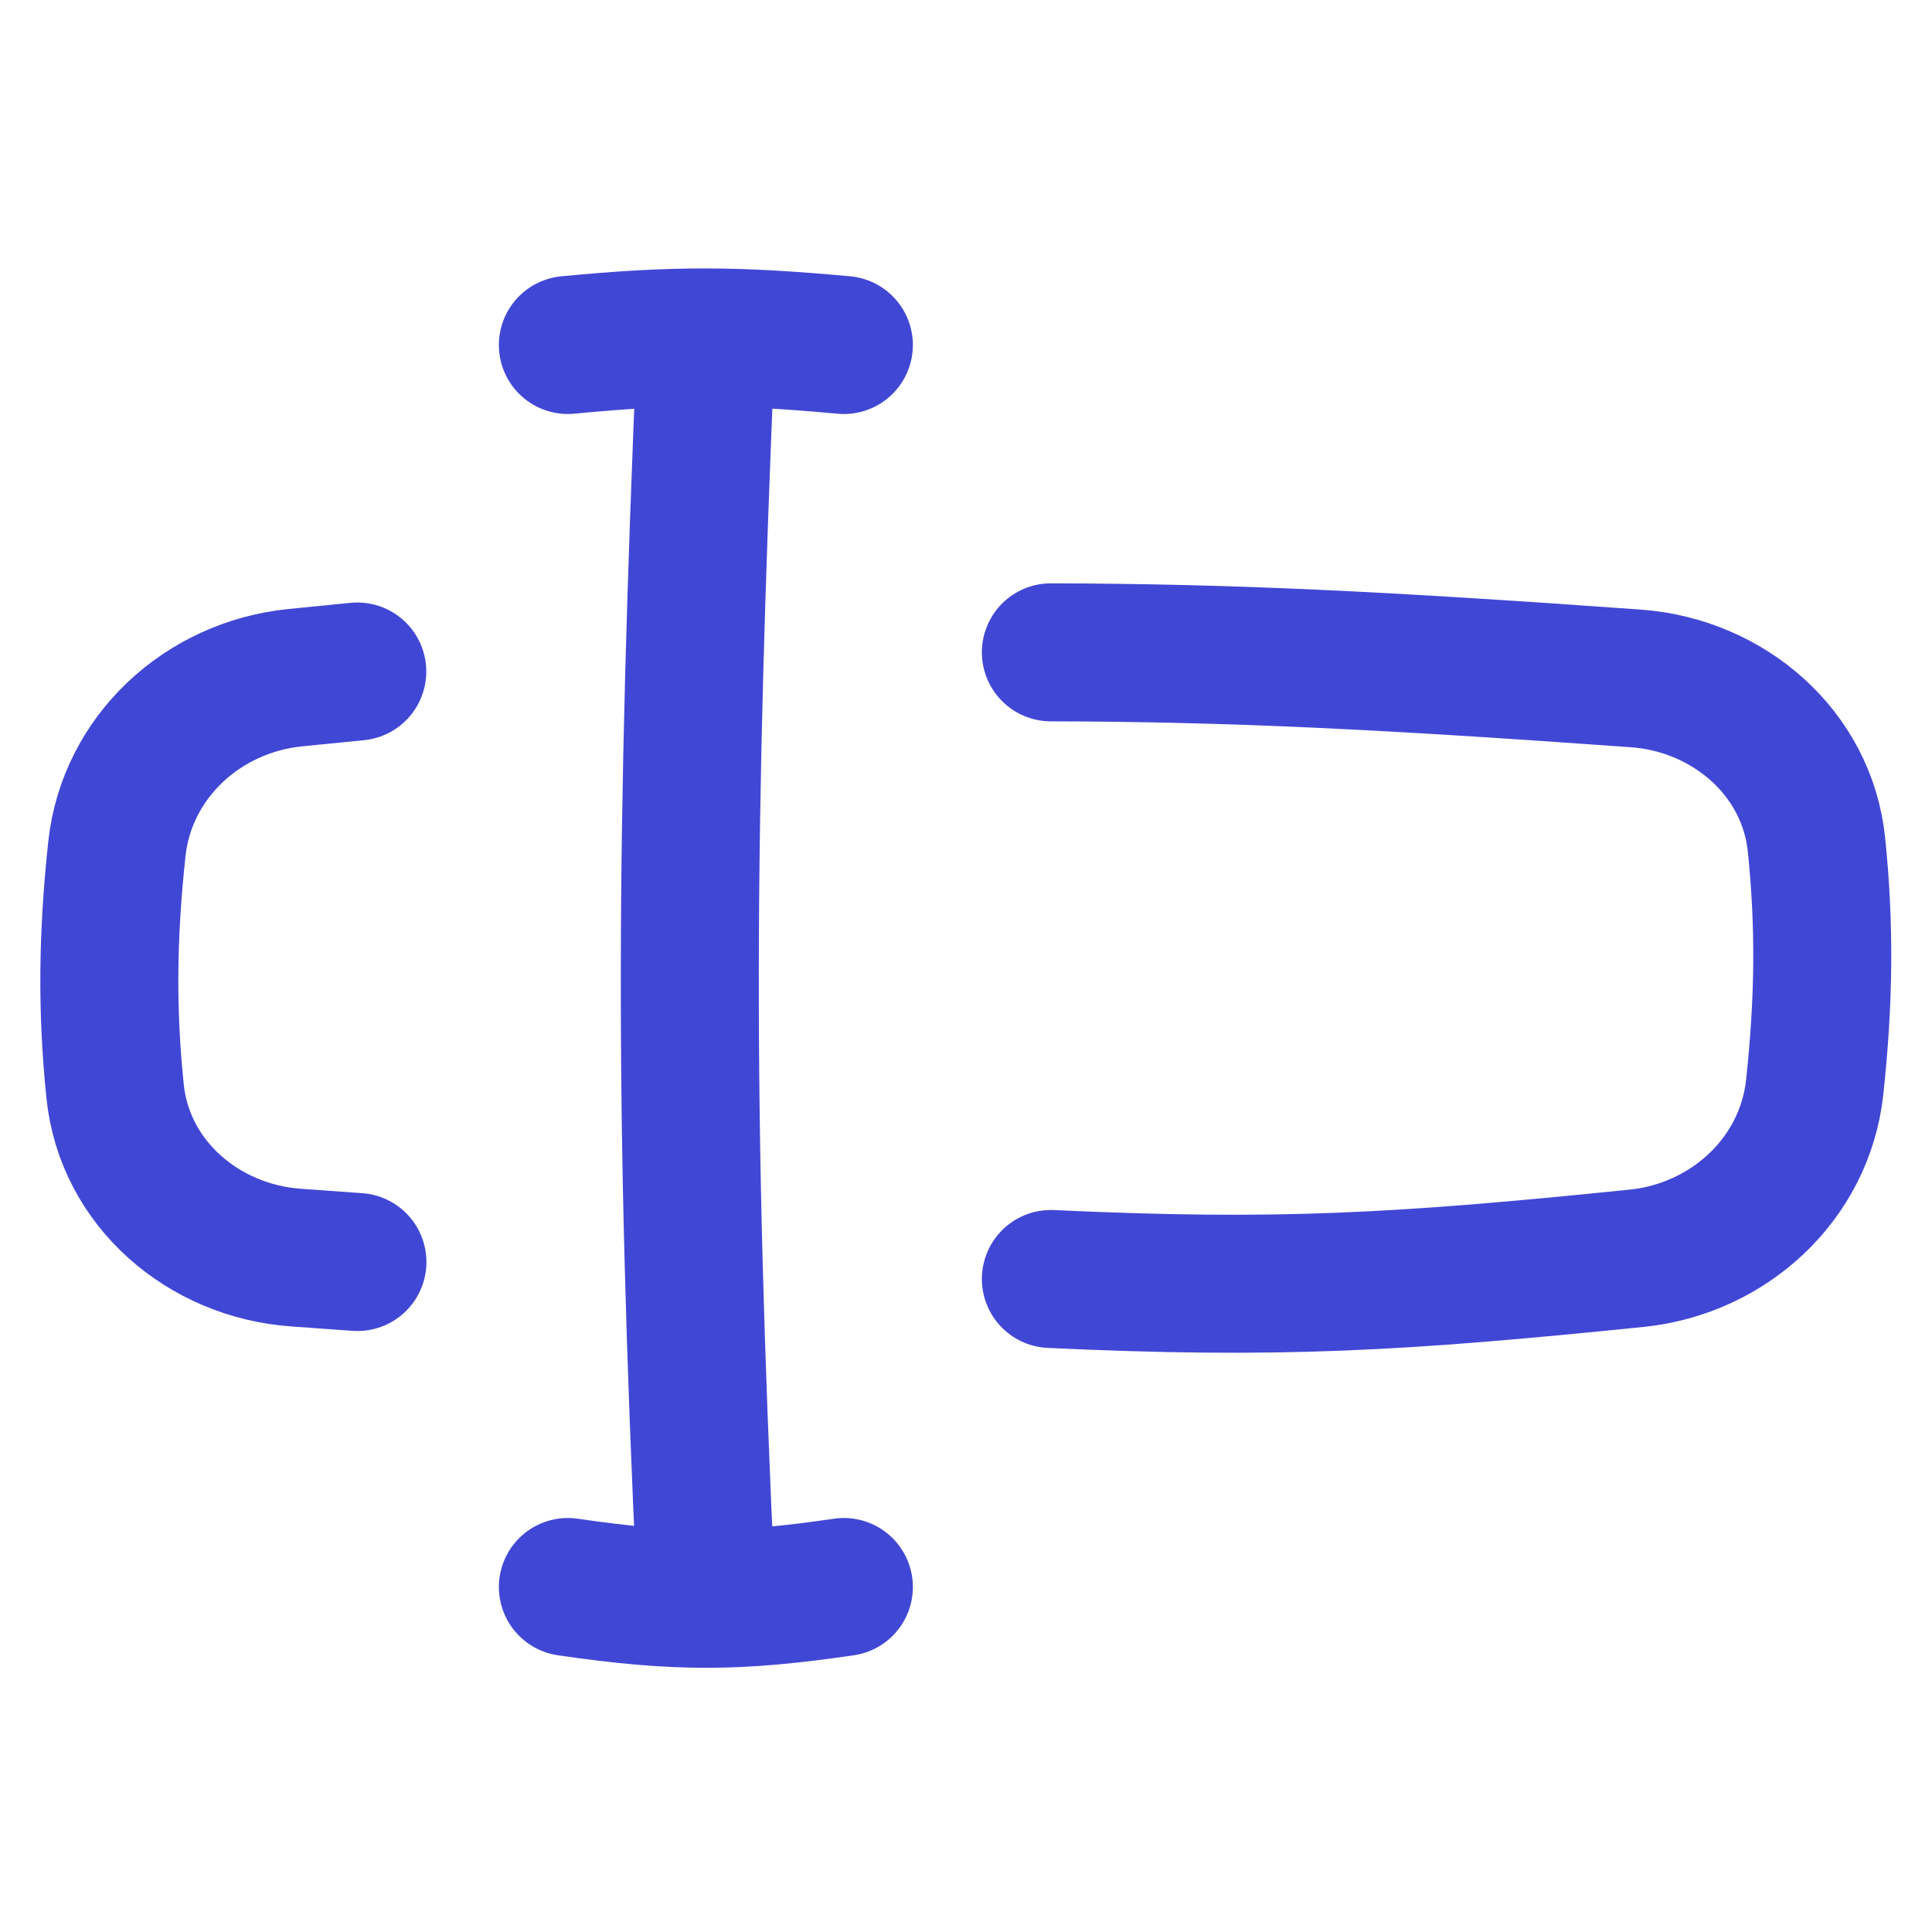
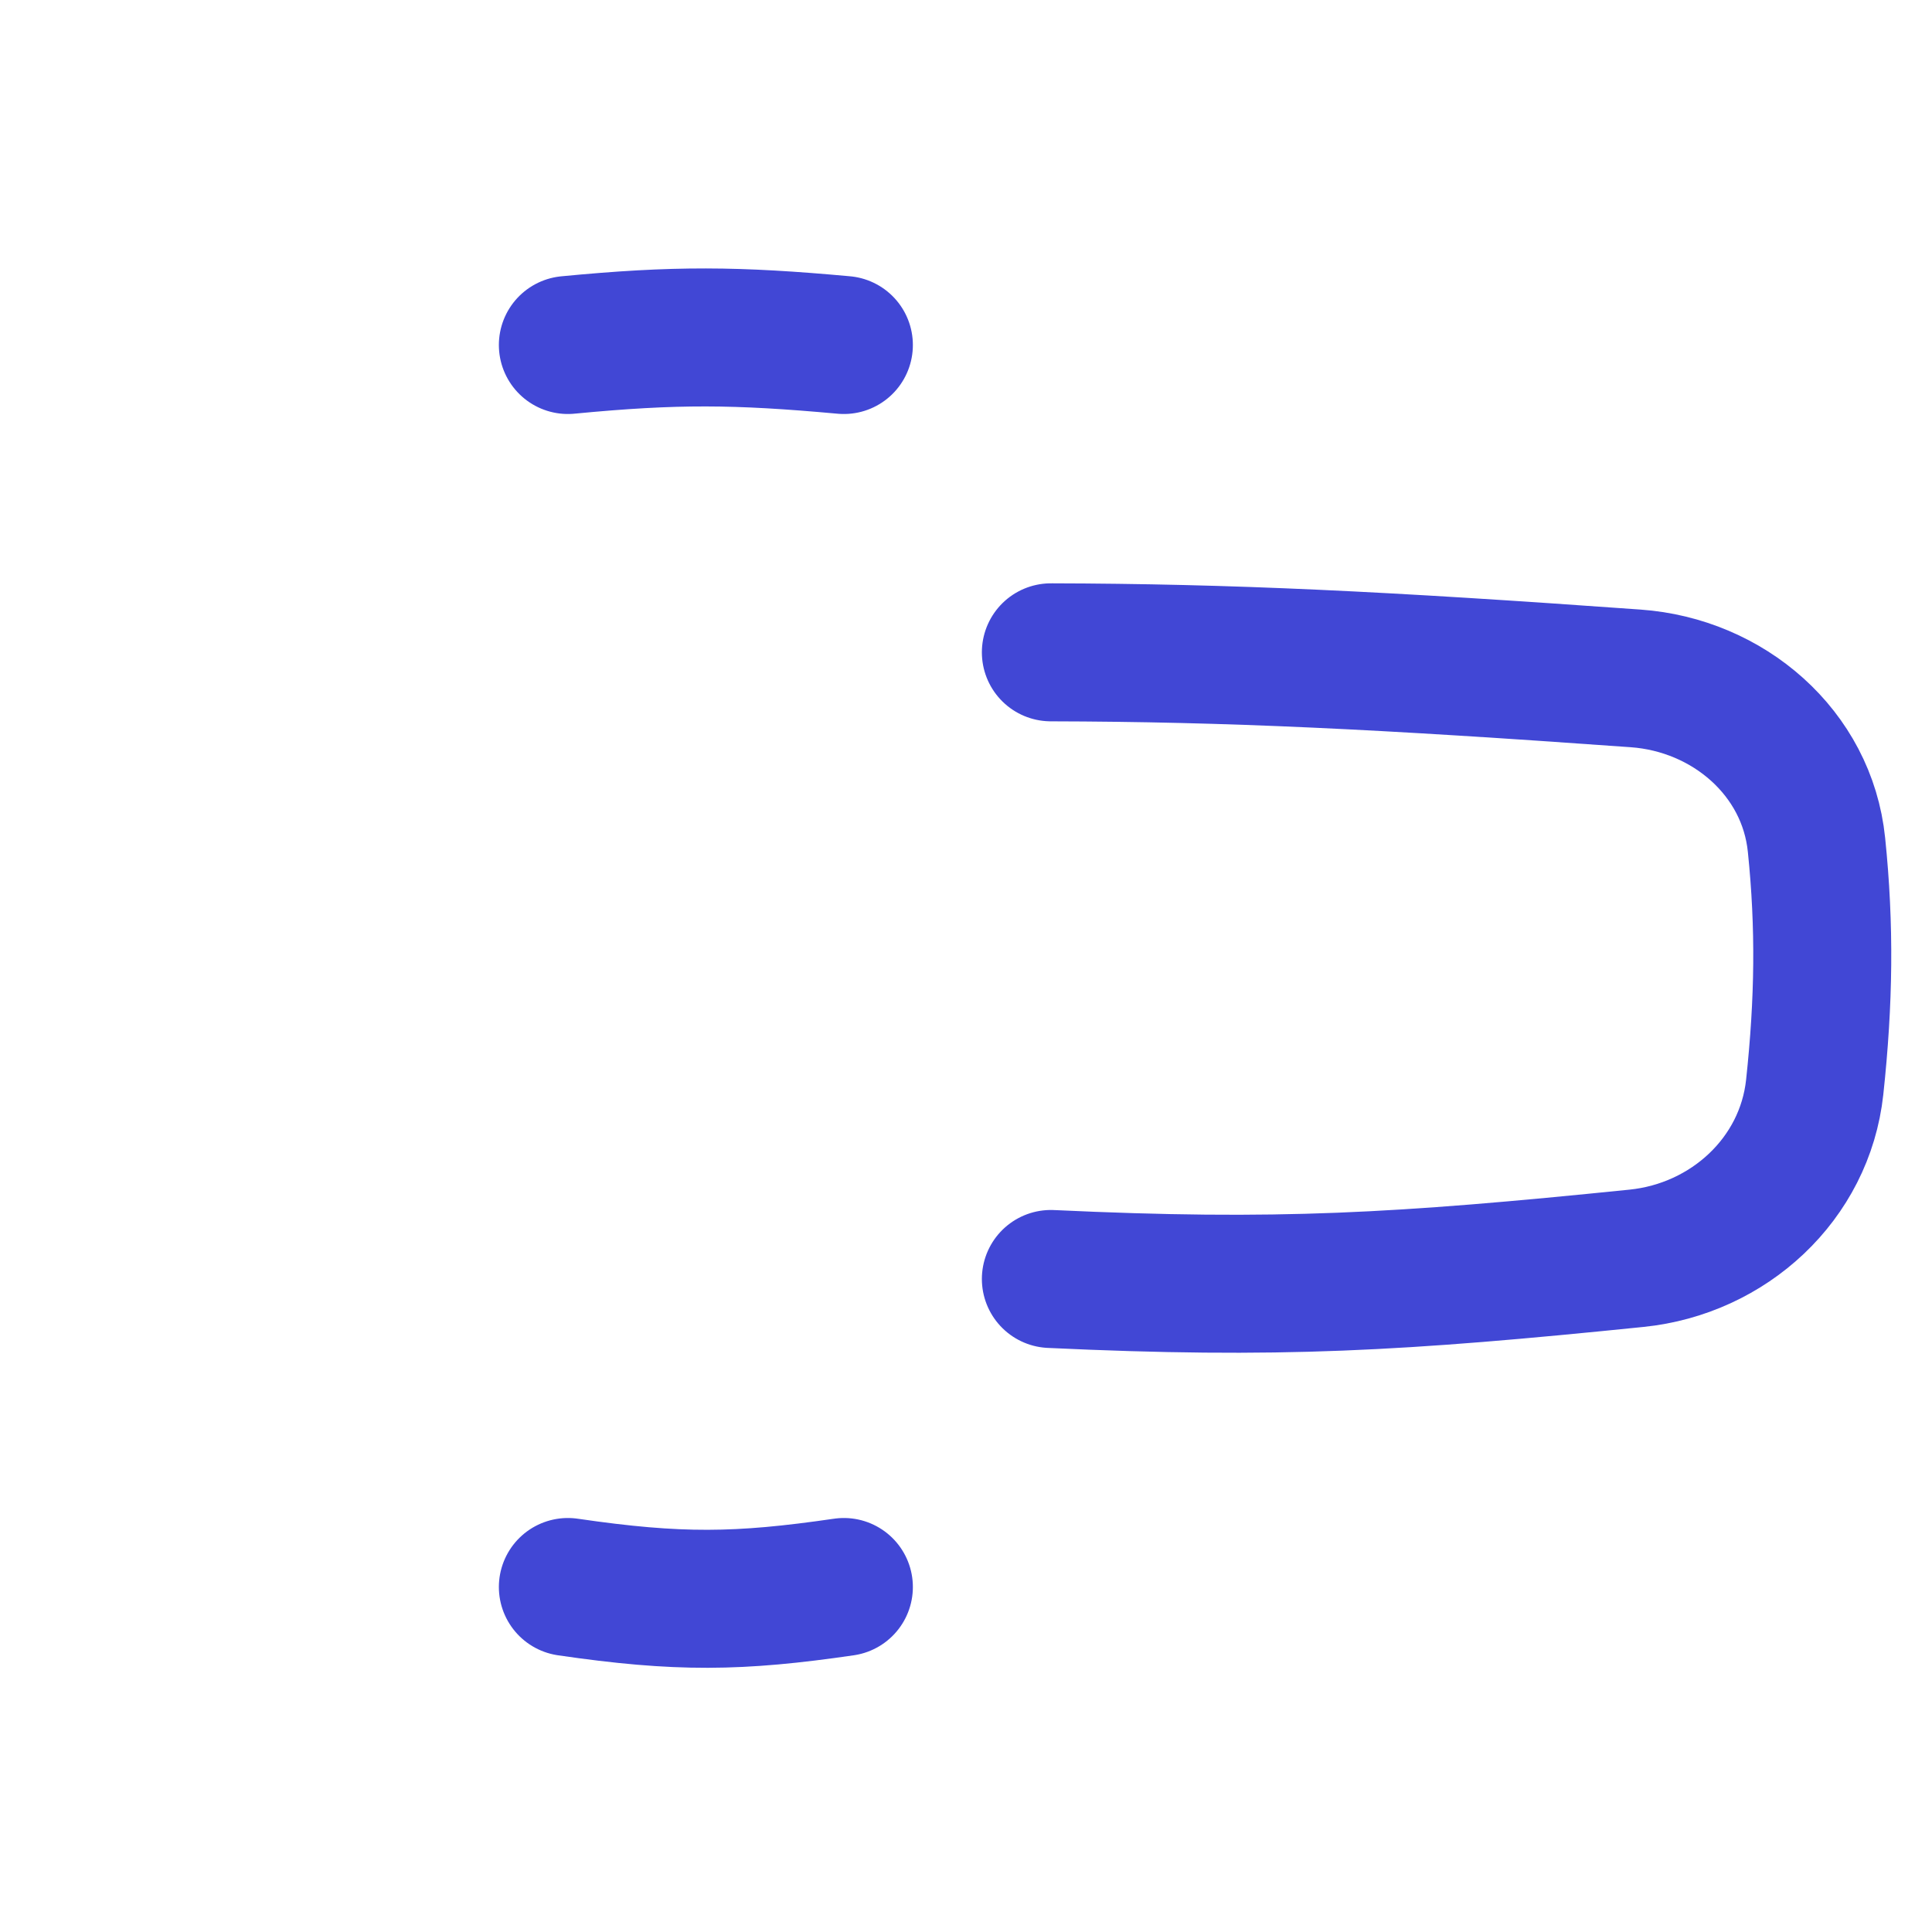
<svg xmlns="http://www.w3.org/2000/svg" fill="none" viewBox="0 0 14 14" id="Input-Box--Streamline-Flex">
  <desc>
    Input Box Streamline Icon: https://streamlinehq.com
  </desc>
  <g id="input-box--cursor-text-formatting-type-format">
    <path id="Vector" stroke="#4147d5" stroke-linecap="round" stroke-linejoin="round" d="M7.615 4.727c1.3 0.003 2.399 0.057 4.238 0.189 0.67 0.048 1.242 0.538 1.31 1.206 0.061 0.593 0.054 1.131 -0.013 1.756 -0.072 0.667 -0.624 1.172 -1.291 1.24 -1.718 0.175 -2.599 0.227 -4.244 0.15" stroke-width="1" />
-     <path id="Vector_2" stroke="#4147d5" stroke-linecap="round" stroke-linejoin="round" d="M2.589 4.866c-0.144 0.014 -0.295 0.029 -0.452 0.045 -0.667 0.068 -1.218 0.573 -1.29 1.24C0.78 6.776 0.773 7.314 0.834 7.907c0.068 0.669 0.64 1.158 1.31 1.206 0.154 0.011 0.302 0.022 0.446 0.032" stroke-width="1" />
    <path id="Vector_3" stroke="#4147d5" stroke-linecap="round" stroke-linejoin="round" d="M4.115 2.5c0.78 -0.075 1.22 -0.071 2 0" stroke-width="1" />
    <path id="Vector_4" stroke="#4147d5" stroke-linecap="round" stroke-linejoin="round" d="M4.115 11.5c0.8 0.117 1.239 0.111 2 0" stroke-width="1" />
-     <path id="Vector_5" stroke="#4147d5" stroke-linecap="round" stroke-linejoin="round" d="M5.115 2.5c-0.148 3.545 -0.162 5.524 0 9" stroke-width="1" />
  </g>
</svg>